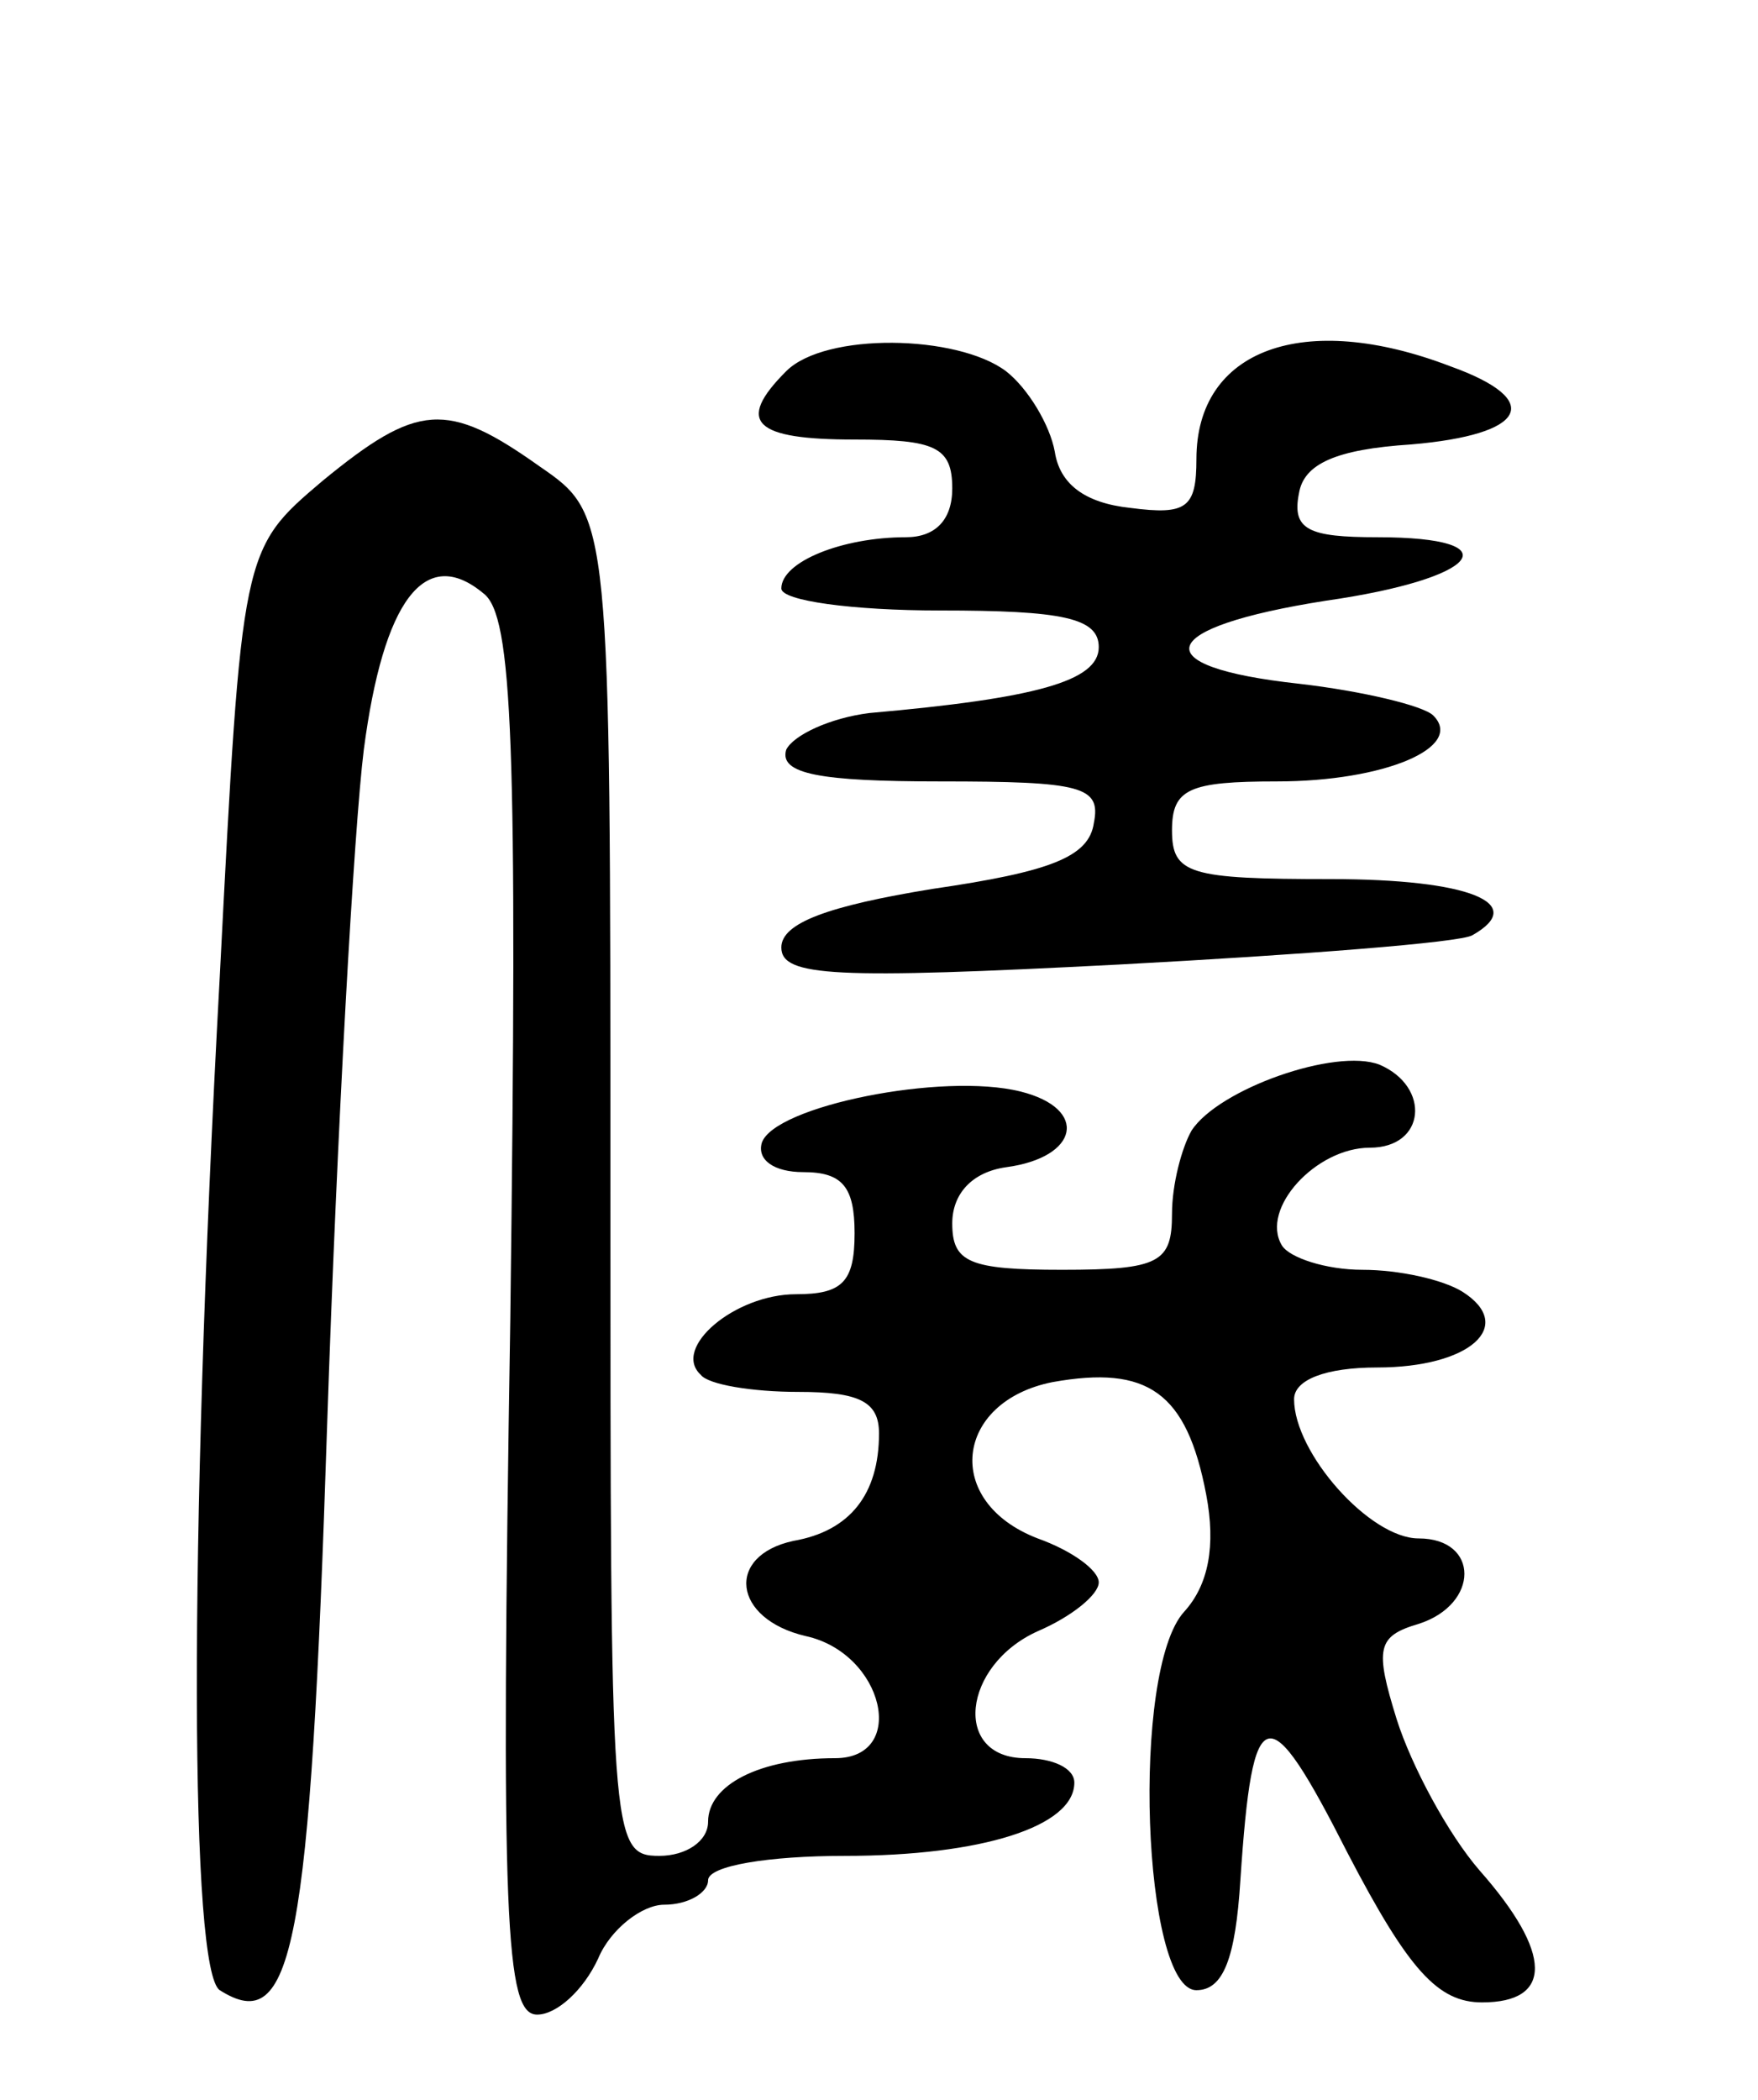
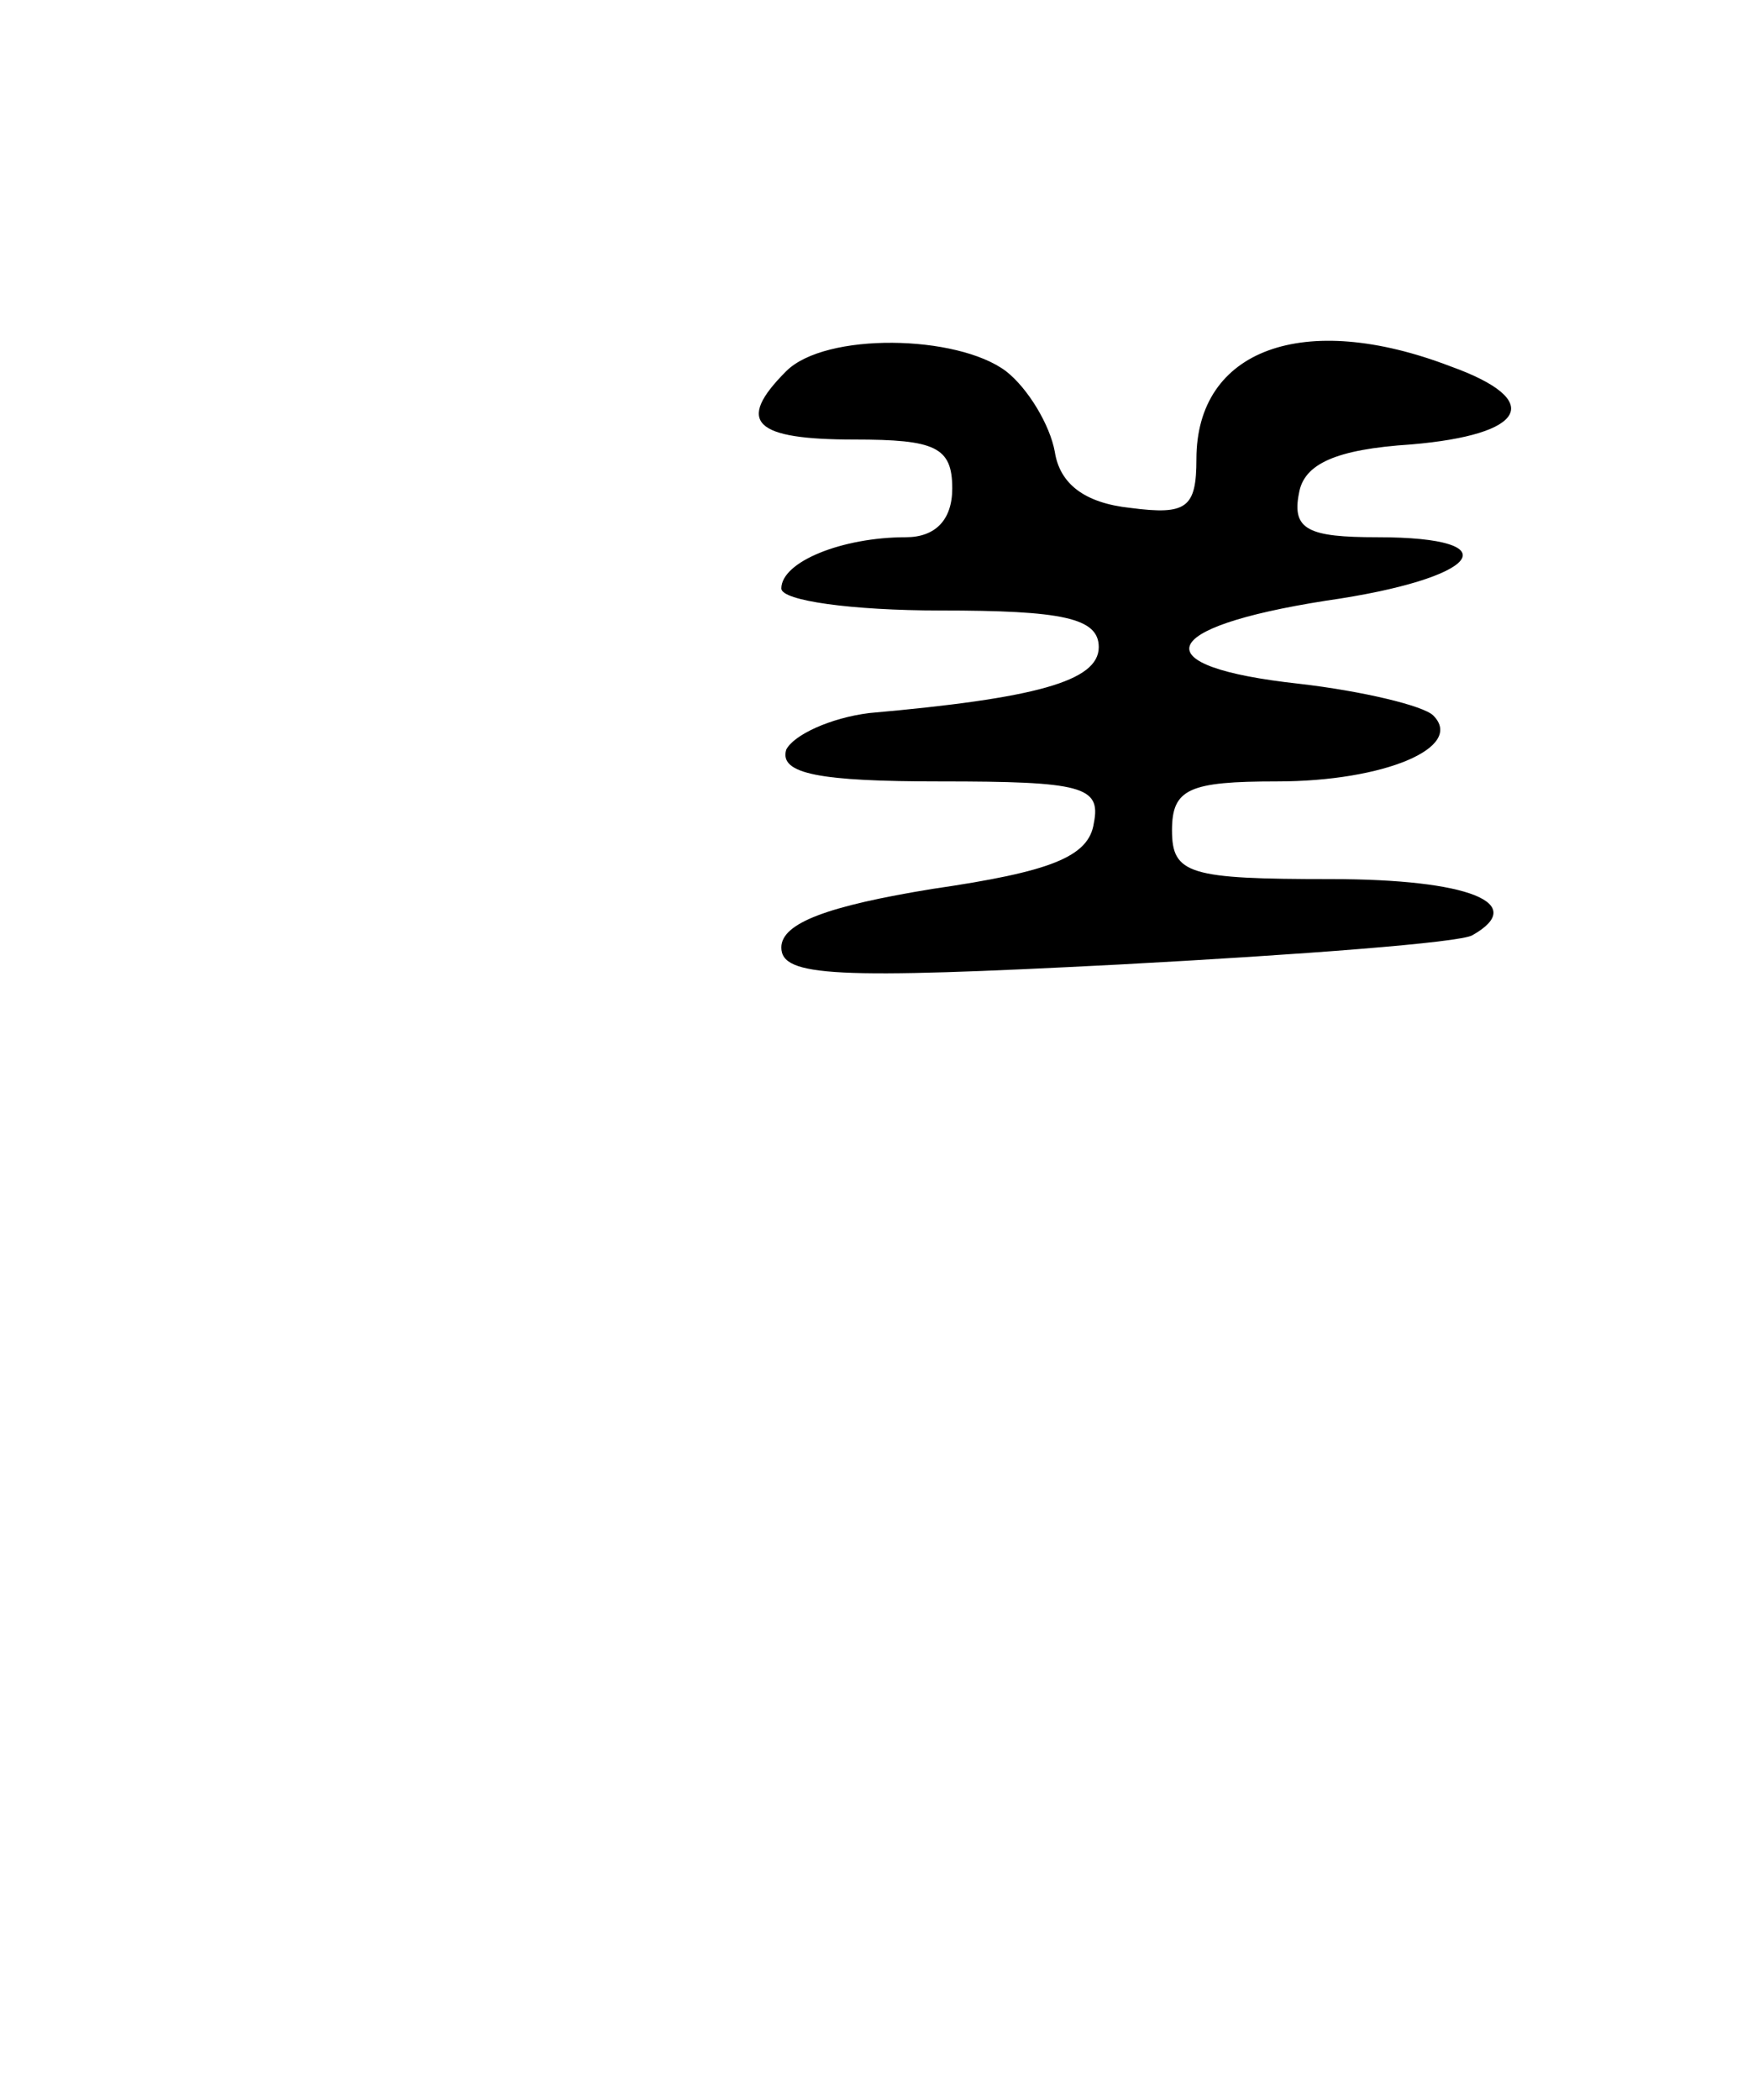
<svg xmlns="http://www.w3.org/2000/svg" version="1.0" width="72" height="86" viewBox="0 0 72 86">
  <g transform="translate(0,86) scale(0.1,-0.1)">
    <path d="M322 708 c-21 -21 -13 -28 28 -28 33 0 40 -3 40 -20 0 -13 -7 -20 -19 -20 -26 0 -51 -10 -51 -21 0 -5 29 -9 65 -9 50 0 65 -3 65 -15 0 -14 -26 -21 -94 -27 -16 -2 -31 -9 -34 -15 -3 -10 14 -13 63 -13 58 0 66 -2 63 -17 -2 -14 -18 -20 -66 -27 -43 -7 -62 -14 -62 -24 0 -12 22 -13 138 -7 75 4 140 9 145 12 23 13 -1 23 -58 23 -58 0 -65 2 -65 20 0 17 7 20 43 20 44 0 77 14 64 27 -4 4 -29 10 -55 13 -64 7 -59 23 11 34 63 9 77 26 21 26 -28 0 -35 3 -32 18 2 12 15 18 46 20 47 4 55 18 16 32 -60 23 -104 7 -104 -38 0 -20 -4 -23 -27 -20 -19 2 -29 10 -31 23 -2 11 -11 26 -20 33 -20 15 -74 16 -90 0z" />
-     <path d="M132 663 c-33 -28 -33 -28 -42 -203 -13 -238 -12 -407 0 -415 30 -19 37 16 44 232 4 120 11 244 15 276 8 61 25 84 49 64 12 -9 14 -61 11 -297 -4 -248 -2 -285 11 -285 8 0 19 10 25 23 5 12 18 22 27 22 10 0 18 5 18 10 0 6 25 10 56 10 56 0 94 12 94 30 0 6 -9 10 -20 10 -30 0 -26 38 5 52 14 6 25 15 25 20 0 5 -11 13 -25 18 -39 15 -34 56 6 64 39 7 55 -4 63 -46 4 -21 1 -37 -9 -48 -22 -24 -17 -155 5 -155 11 0 16 13 18 45 5 75 11 76 44 11 25 -48 37 -61 55 -61 29 0 29 20 -1 54 -13 15 -28 43 -34 62 -9 29 -8 34 9 39 25 8 25 35 0 35 -20 0 -51 35 -51 57 0 8 13 13 34 13 38 0 57 17 35 31 -8 5 -26 9 -41 9 -15 0 -30 5 -33 10 -9 15 14 40 36 40 23 0 25 25 4 34 -18 7 -66 -10 -77 -27 -4 -7 -8 -22 -8 -34 0 -20 -5 -23 -45 -23 -38 0 -45 3 -45 19 0 12 8 21 22 23 30 4 34 24 6 31 -32 8 -101 -6 -106 -21 -2 -7 5 -12 17 -12 16 0 21 -6 21 -25 0 -20 -5 -25 -24 -25 -25 0 -51 -22 -39 -33 3 -4 21 -7 40 -7 25 0 33 -4 33 -17 0 -25 -12 -40 -35 -44 -28 -6 -25 -32 5 -39 32 -7 42 -50 12 -50 -31 0 -52 -11 -52 -26 0 -8 -9 -14 -20 -14 -20 0 -20 7 -20 274 0 275 0 275 -29 295 -38 27 -50 26 -89 -6z" />
  </g>
</svg>